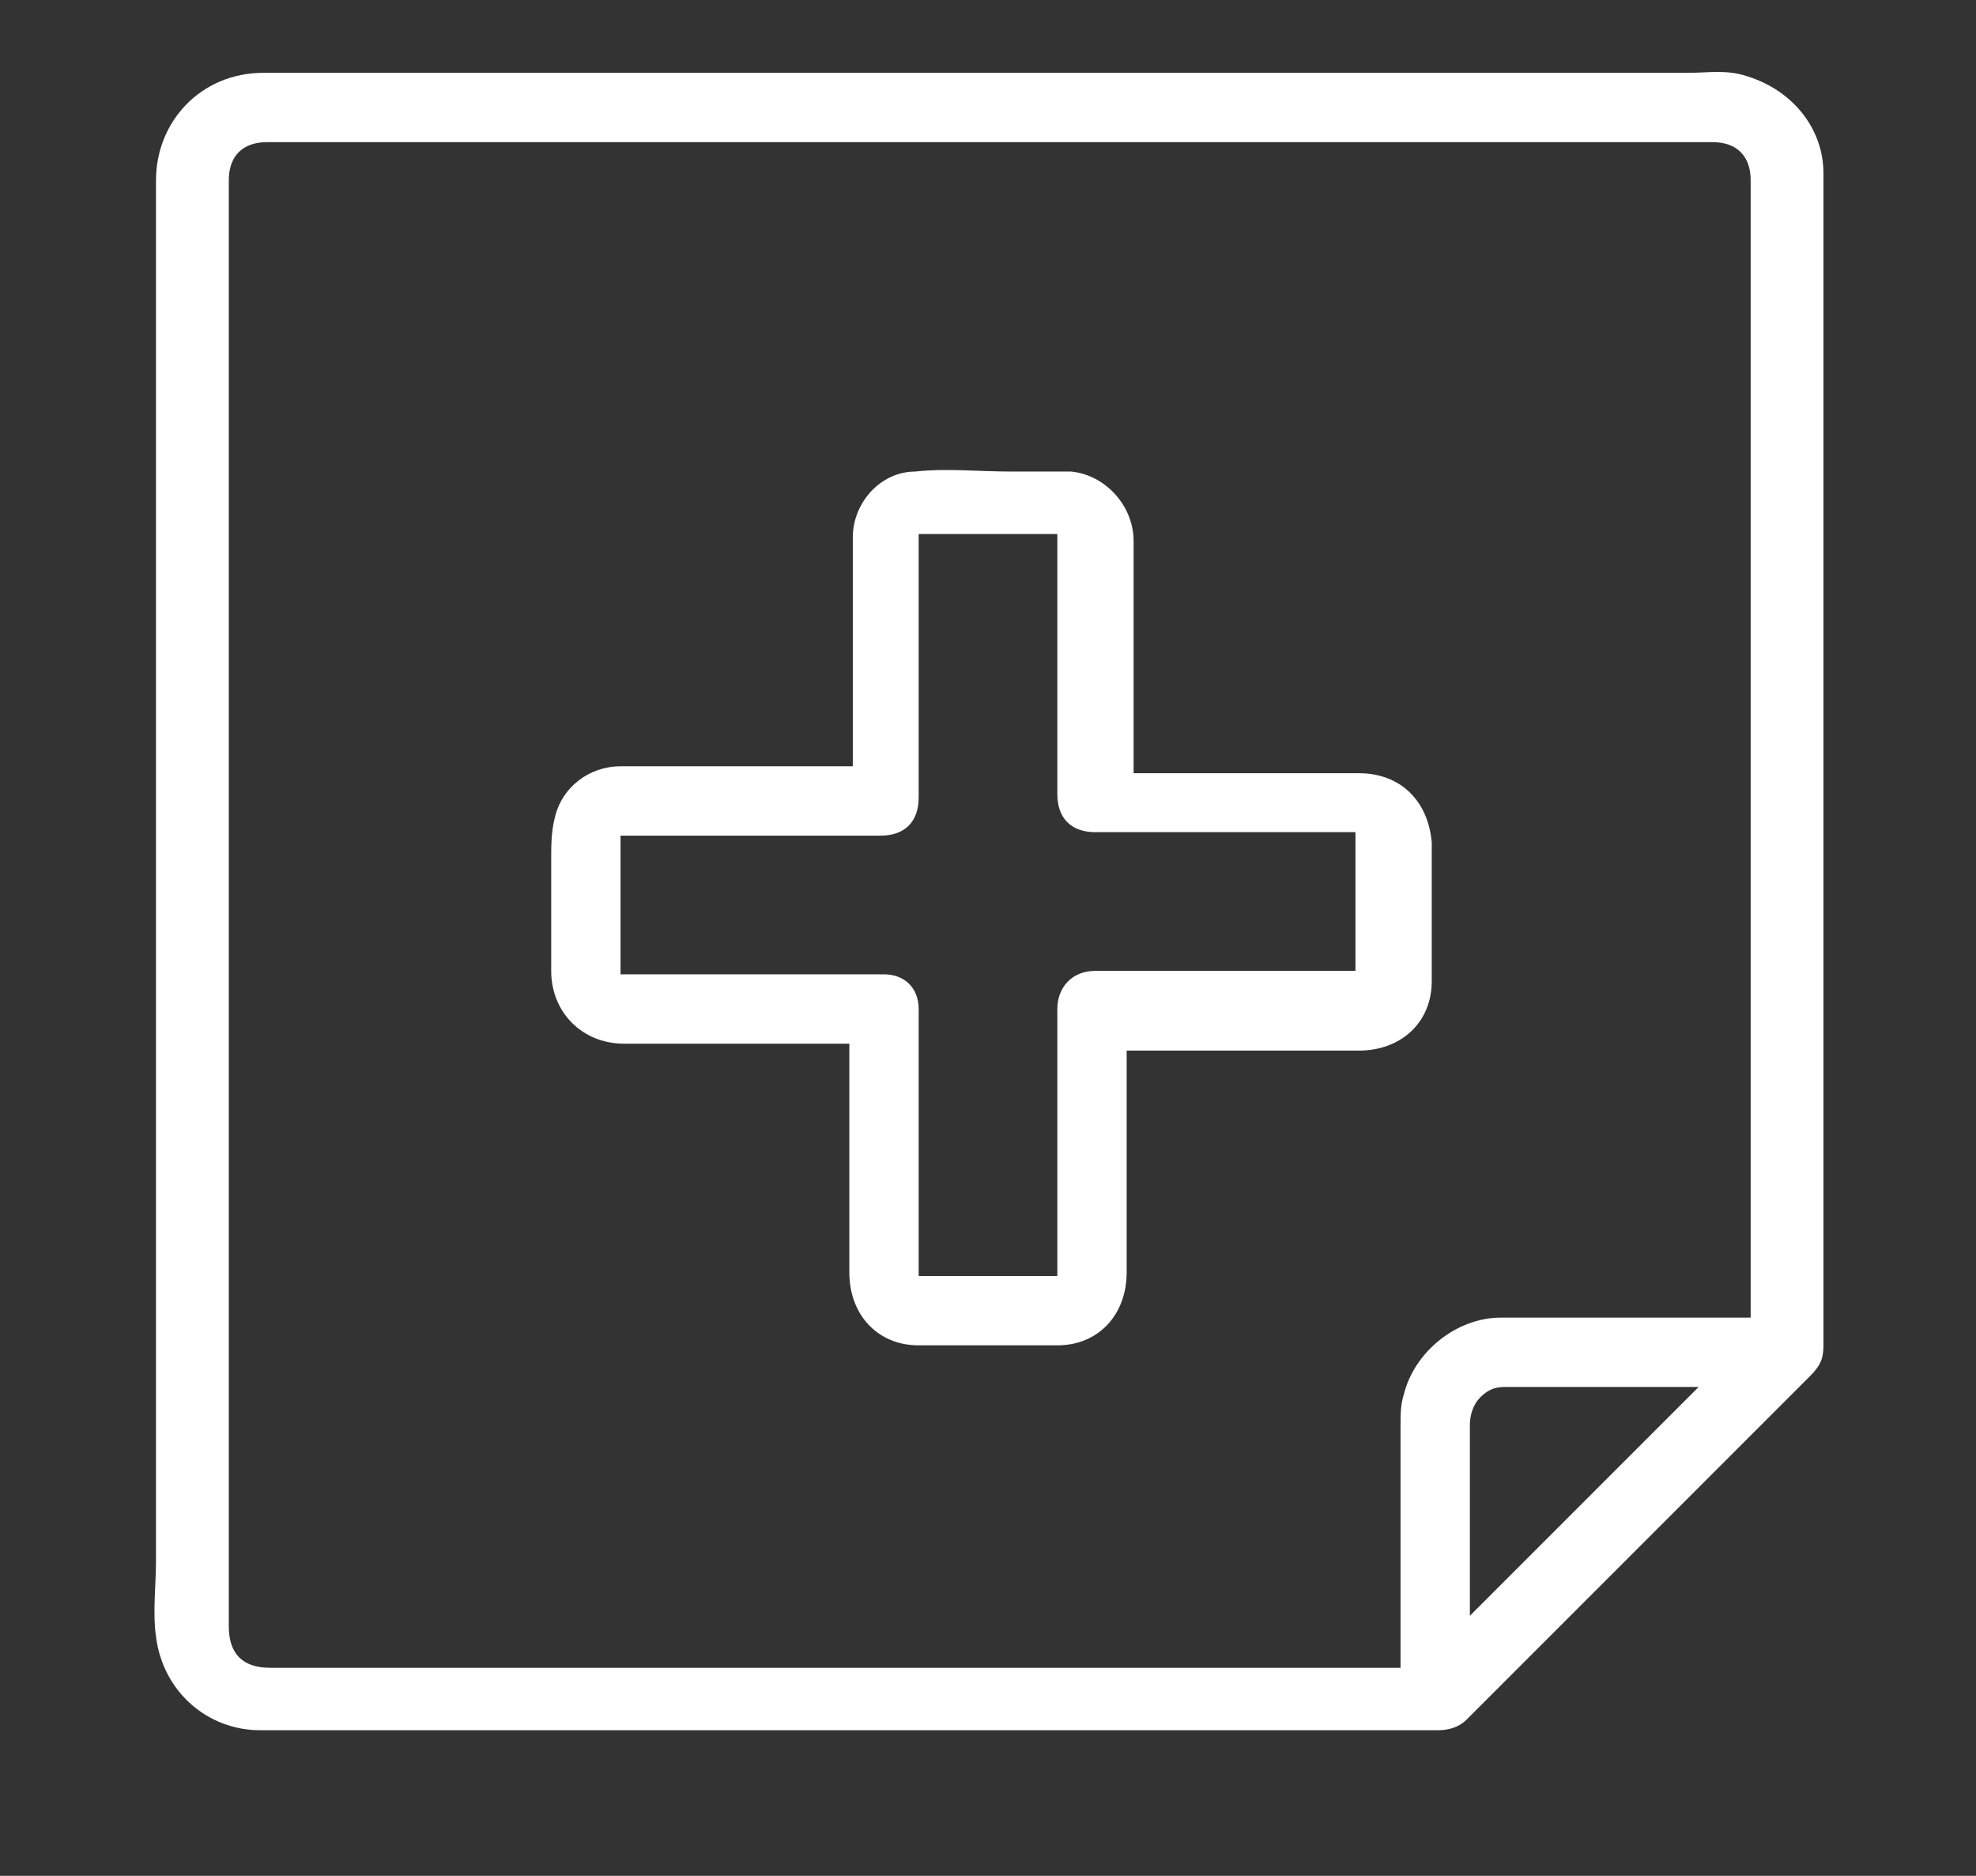
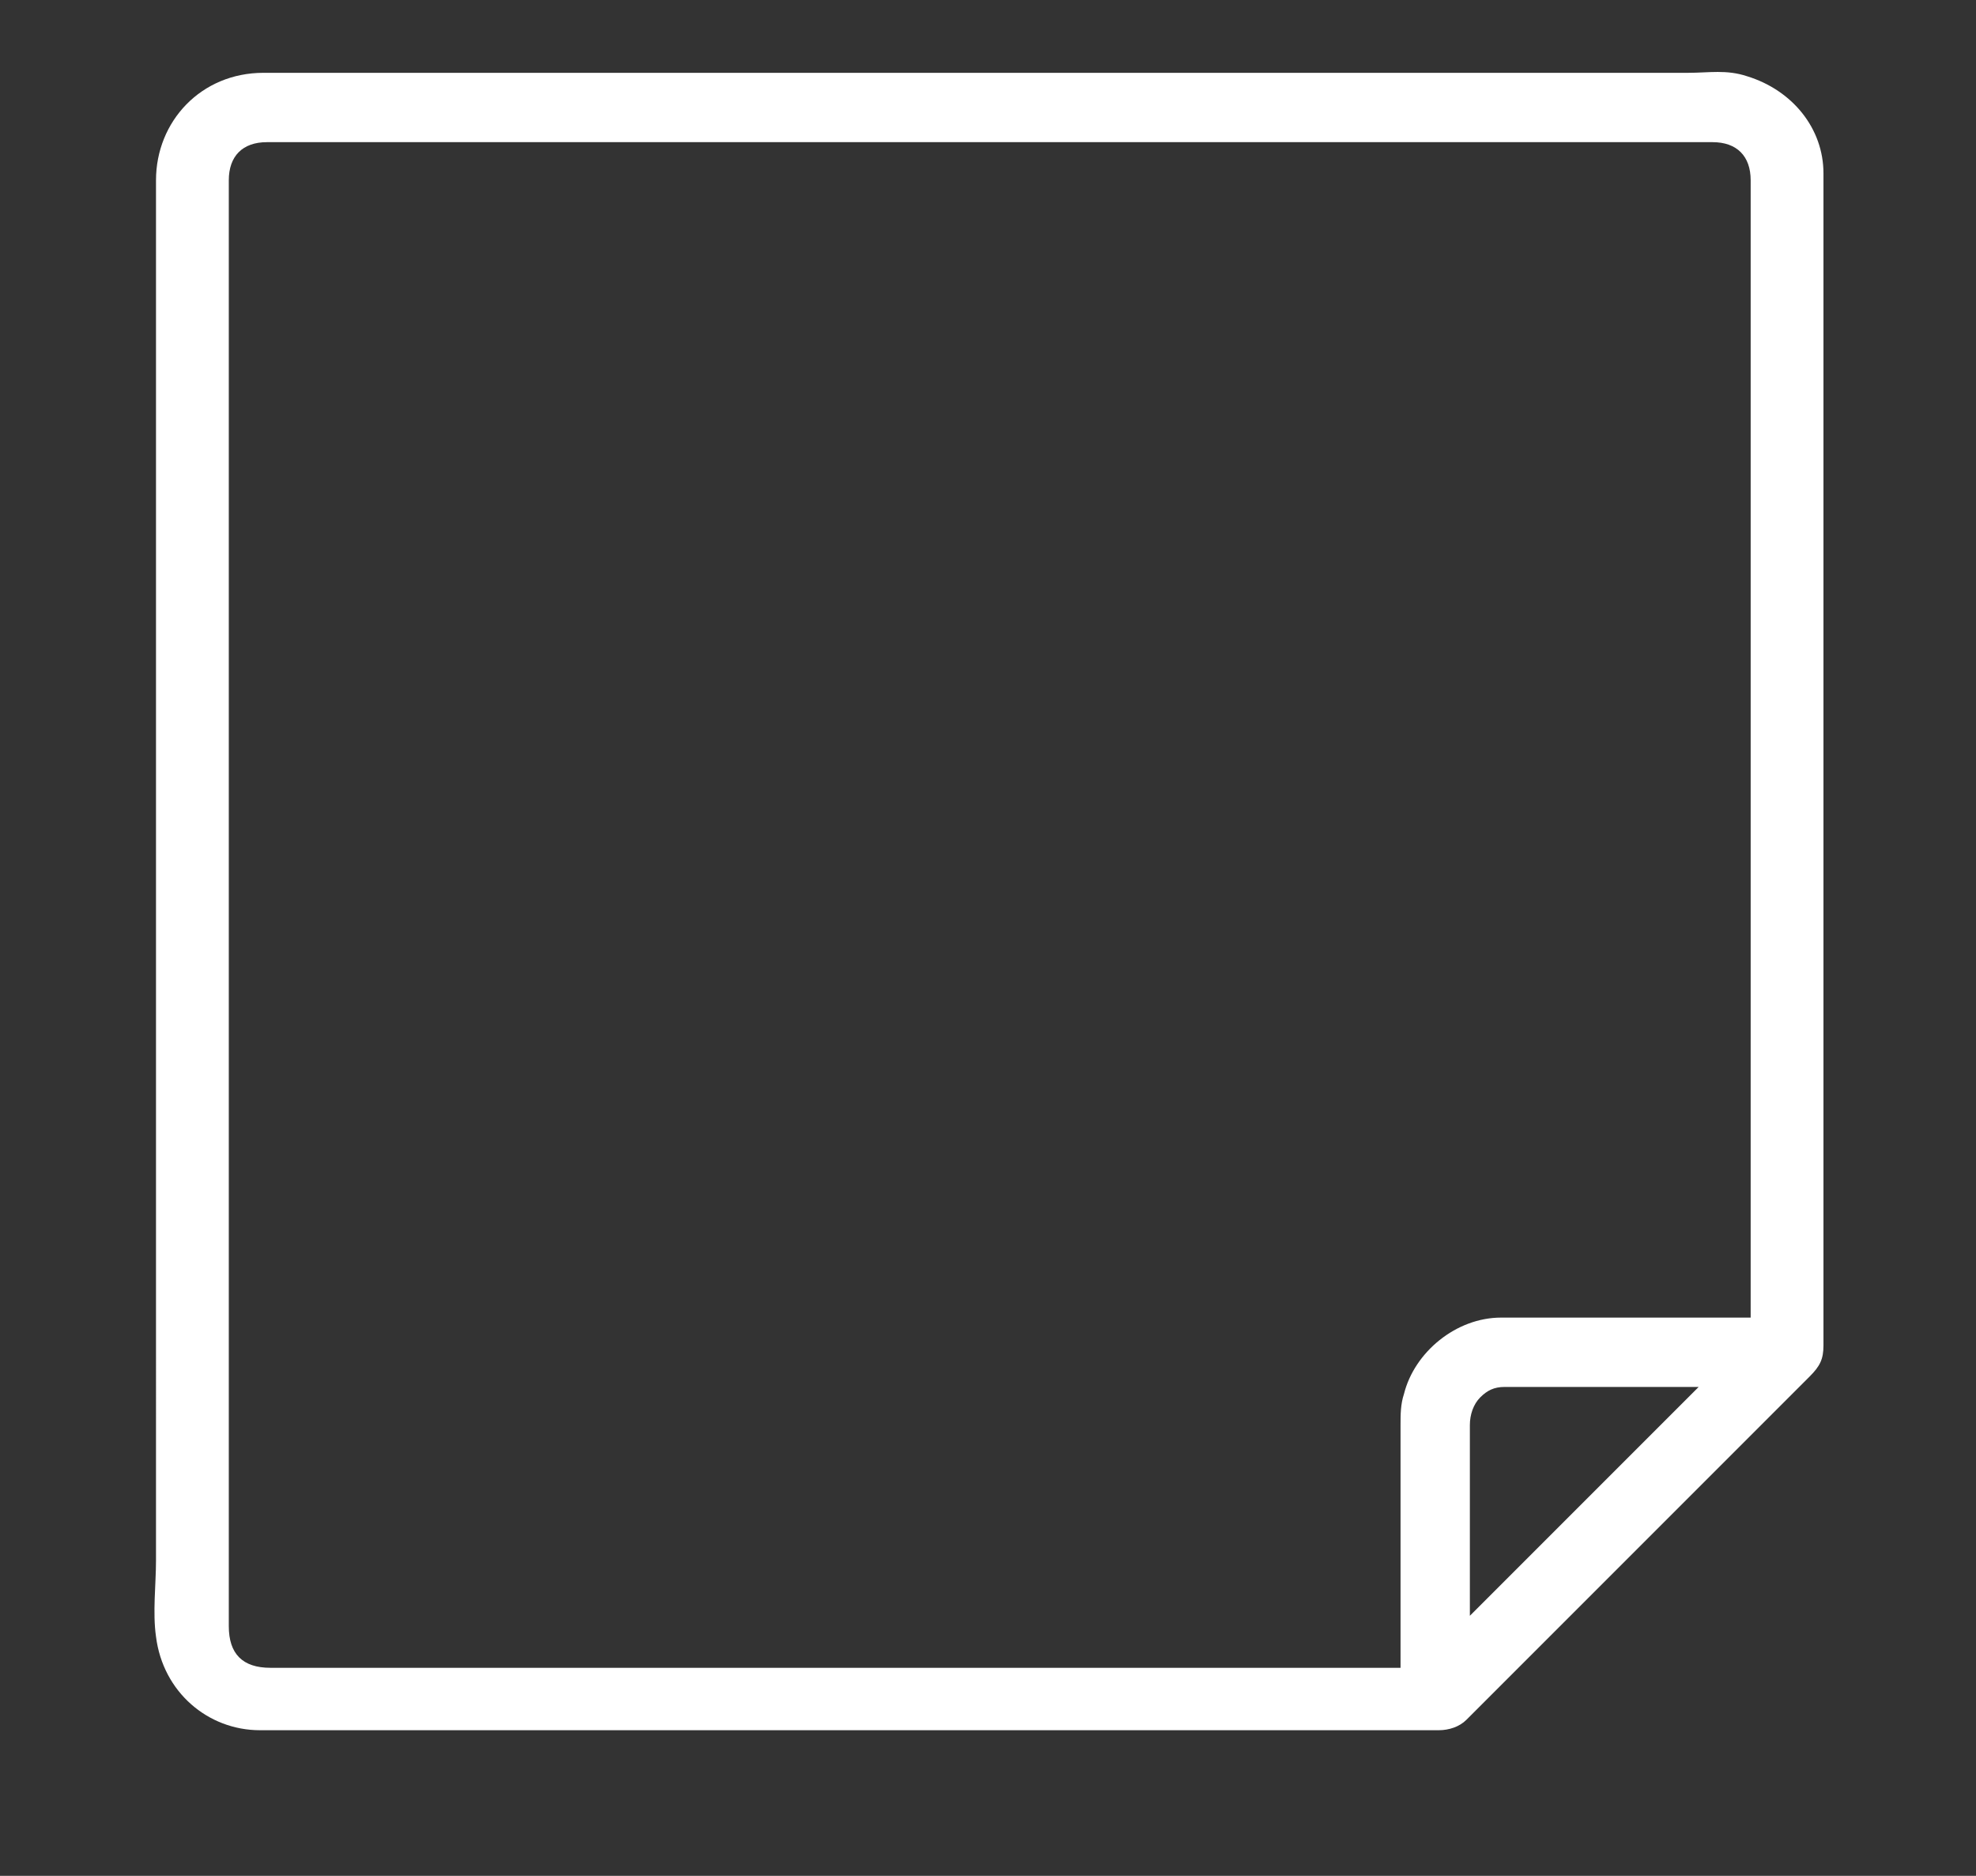
<svg xmlns="http://www.w3.org/2000/svg" version="1.1" id="Capa_1" x="0px" y="0px" viewBox="0 0 57 54.1" style="enable-background:new 0 0 57 54.1;" xml:space="preserve">
  <rect x="0" y="0" width="57" height="54.1" fill="#333333" stroke="none" />
  <style type="text/css">
	.st0{fill:#FFFFFF;}
	.st1{fill:#283A60;}
	.st2{clip-path:url(#SVGID_2_);fill:none;stroke:#707070;}
	.st3{clip-path:url(#SVGID_4_);fill:none;stroke:#707070;}
	.st4{fill:url(#);}
	.st5{clip-path:url(#SVGID_6_);enable-background:new    ;}
	.st6{clip-path:url(#SVGID_8_);fill:url(#);}
	.st7{clip-path:url(#SVGID_8_);}
	.st8{opacity:0.612;clip-path:url(#SVGID_10_);enable-background:new    ;}
	.st9{clip-path:url(#SVGID_12_);fill:#003370;}
	.st10{clip-path:url(#SVGID_12_);}
	.st11{clip-path:url(#SVGID_14_);fill:none;stroke:#707070;}
	.st12{clip-path:url(#SVGID_16_);fill:#FFFFFF;}
	.st13{clip-path:url(#SVGID_18_);fill:#FFFFFF;}
	.st14{clip-path:url(#SVGID_18_);fill:url(#);}
	.st15{clip-path:url(#SVGID_20_);fill:#FFFFFF;}
	.st16{clip-path:url(#SVGID_20_);fill:#4A6286;}
	.st17{clip-path:url(#SVGID_20_);fill:url(#);}
	.st18{clip-path:url(#SVGID_22_);fill:none;stroke:#707070;}
	.st19{fill:none;}
	.st20{clip-path:url(#SVGID_24_);fill:#FFFFFF;}
	.st21{clip-path:url(#SVGID_24_);fill:none;stroke:#FFFFFF;stroke-width:2;stroke-miterlimit:10;}
	.st22{clip-path:url(#SVGID_24_);fill:none;stroke:#FFFFFF;stroke-width:3;stroke-miterlimit:10;}
	.st23{clip-path:url(#SVGID_24_);fill:url(#);}
	.st24{clip-path:url(#SVGID_24_);fill:#283A60;}
	.st25{clip-path:url(#SVGID_26_);fill:#283A60;}
	.st26{clip-path:url(#SVGID_28_);fill:#283A60;}
	.st27{clip-path:url(#SVGID_30_);fill:#283A60;}
	.st28{clip-path:url(#SVGID_30_);fill:#505F7E;}
	.st29{fill:none;stroke:#FFFFFF;stroke-width:2;stroke-miterlimit:10;}
	.st30{fill:none;stroke:#FFFFFF;stroke-width:3;stroke-miterlimit:10;}
</style>
  <path class="st0" d="M49,40C49,40,49,40,49,40c-1.9,0-3.8,0-5.6,0c-0.3,0-0.5,0.1-0.7,0.3c-0.2,0.2-0.3,0.5-0.3,0.8  c0,1.8,0,3.6,0,5.4c0,0,0,0.1,0,0.1C44.6,44.4,46.8,42.2,49,40 M40.4,48v-0.2c0-2.2,0-4.5,0-6.7c0-0.3,0-0.6,0.1-0.9  C40.8,39,42,38,43.3,38c1.9,0,3.7,0,5.6,0c0.3,0,0.5,0,0.8,0c0.3,0,0.6,0,0.8,0v-2.7V24.6V11.2v-6c0-0.7-0.4-1.1-1.1-1.1  c-0.7,0-1.3,0-2,0c-4,0-8.1,0-12.1,0c-4,0-8,0-12,0c-5.2,0-10.4,0-15.6,0c-0.7,0-1.1,0.4-1.1,1.1v4v19.7v18c0,0.8,0.4,1.2,1.2,1.2  h8.6h11.4c3.7,0,7.4,0,11.1,0H40.4z M4.5,26.1v-3.4c0-5.8,0-11.7,0-17.5c0-1.7,1.3-3.1,3.1-3.1h5.8c3.8,0,7.5,0,11.3,0h12.7  c3.8,0,7.5,0,11.3,0c0.6,0,1.1-0.1,1.7,0.1c1.3,0.4,2.2,1.5,2.2,2.8c0,3.9,0,7.9,0,11.8c0,1.4,0,2.8,0,4.2c0,5.9,0,11.8,0,17.8  c0,0.4-0.1,0.6-0.4,0.9c-3,3-5.9,5.9-8.9,8.9c-0.3,0.3-0.7,0.7-1,1c-0.2,0.2-0.5,0.3-0.8,0.3c-1.2,0-2.4,0-3.6,0  c-4.1,0-8.2,0-12.4,0c-3.4,0-6.8,0-10.3,0c-2.6,0-5.1,0-7.7,0c-1.5,0-2.8-1.1-3-2.7c-0.1-0.7,0-1.5,0-2.2V33.2L4.5,26.1L4.5,26.1z" />
-   <path class="st0" d="M30.5,36.7v-0.3v-7.3c0-0.6,0.4-1.1,1.1-1.1c2.4,0,4.9,0,7.3,0h0.2v-4h-2h-5.5c-0.7,0-1.1-0.4-1.1-1.1v-7.3  v-0.2h-4v0.3V23c0,0.7-0.4,1.1-1.1,1.1h-7.3h-0.2v4h0.2c2.5,0,4.9,0,7.4,0c0.6,0,1,0.4,1,1c0,2.2,0,4.4,0,6.6v1.1H30.5z M32.5,30.1  v1c0,1.9,0,3.7,0,5.6c0,1.2-0.8,2.1-2,2.1c-1.3,0-2.6,0-4,0c-1.2,0-2-0.9-2-2.1v-6.3v-0.3h-0.2c-2.1,0-4.2,0-6.3,0  c-1.2,0-2.1-0.9-2.1-2.1c0-1.1,0-2.1,0-3.2c0-0.4,0-0.8,0.1-1.2c0.2-0.9,1-1.5,1.9-1.5c2.1,0,4.3,0,6.4,0h0.3v-1.2  c0-1.8,0-3.6,0-5.4c0-1,0.8-1.9,1.8-1.9c0.9-0.1,1.8,0,2.8,0c0.6,0,1.1,0,1.7,0c1,0.1,1.8,1,1.8,2c0,2.1,0,4.2,0,6.4v0.3h0.2  c2.1,0,4.2,0,6.3,0c1.2,0,2,0.8,2.1,2c0,1.3,0,2.6,0,4c0,1.2-0.9,2-2.1,2h-6.3H32.5z" />
</svg>